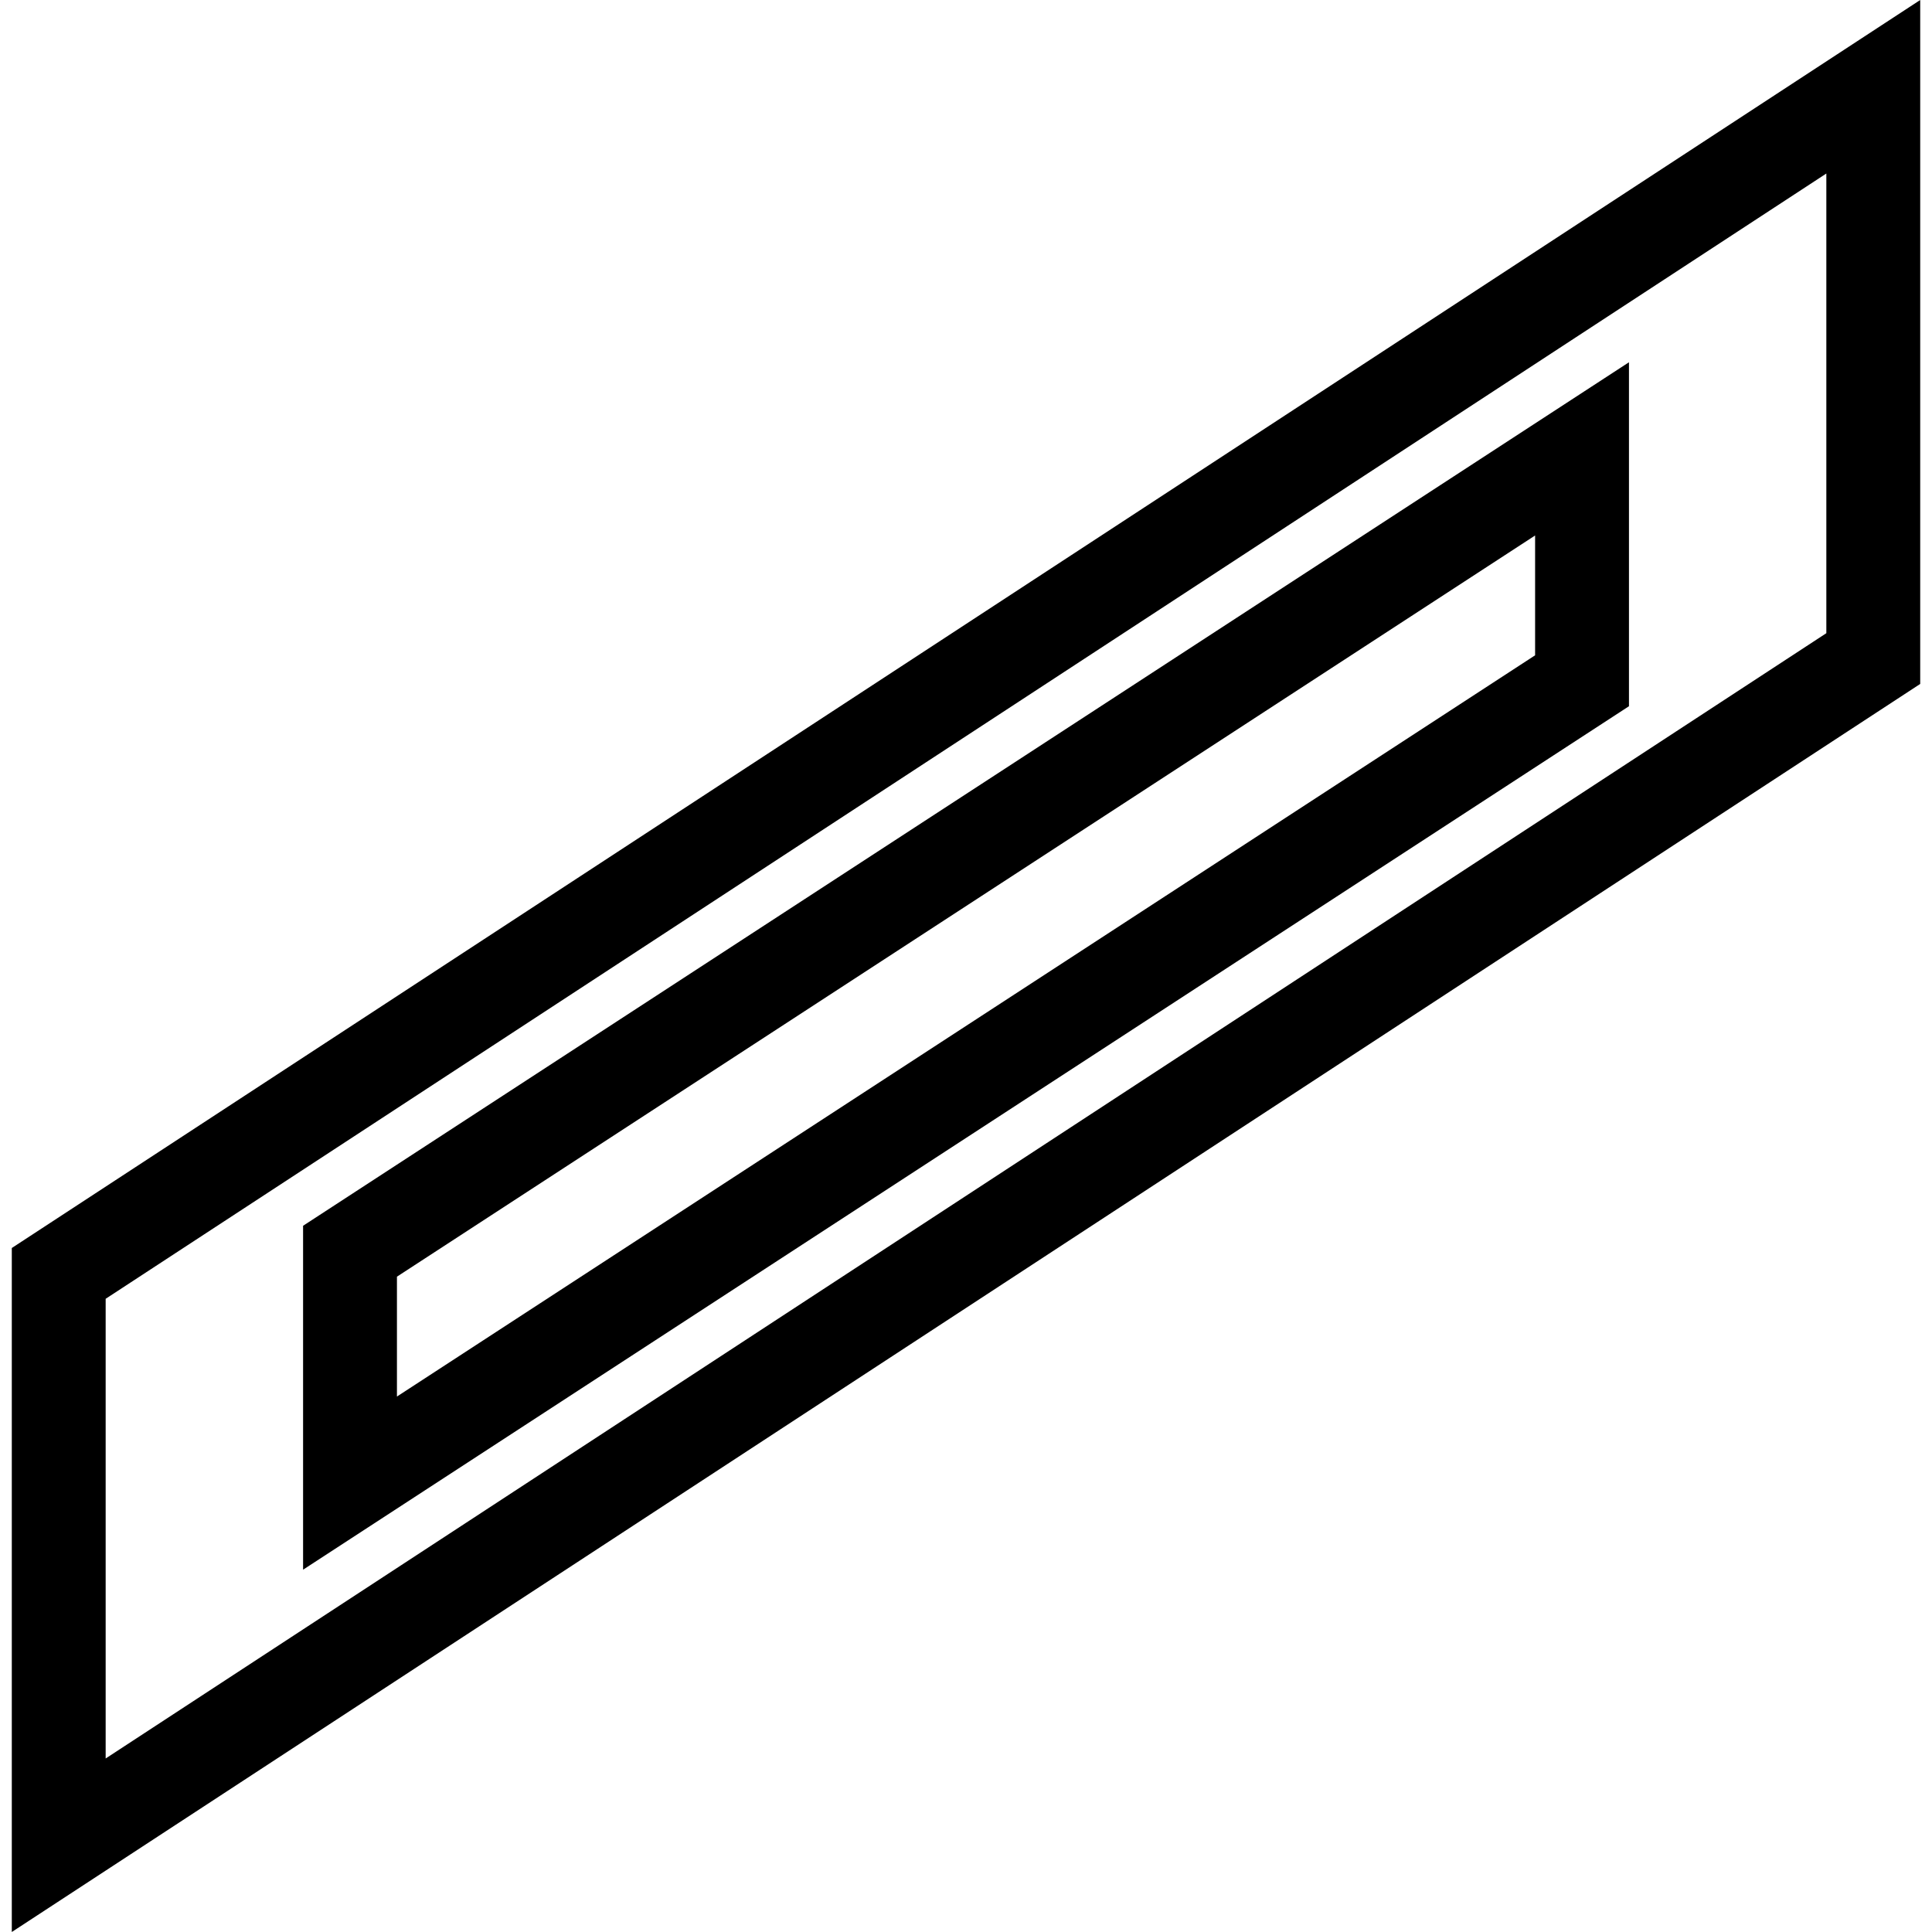
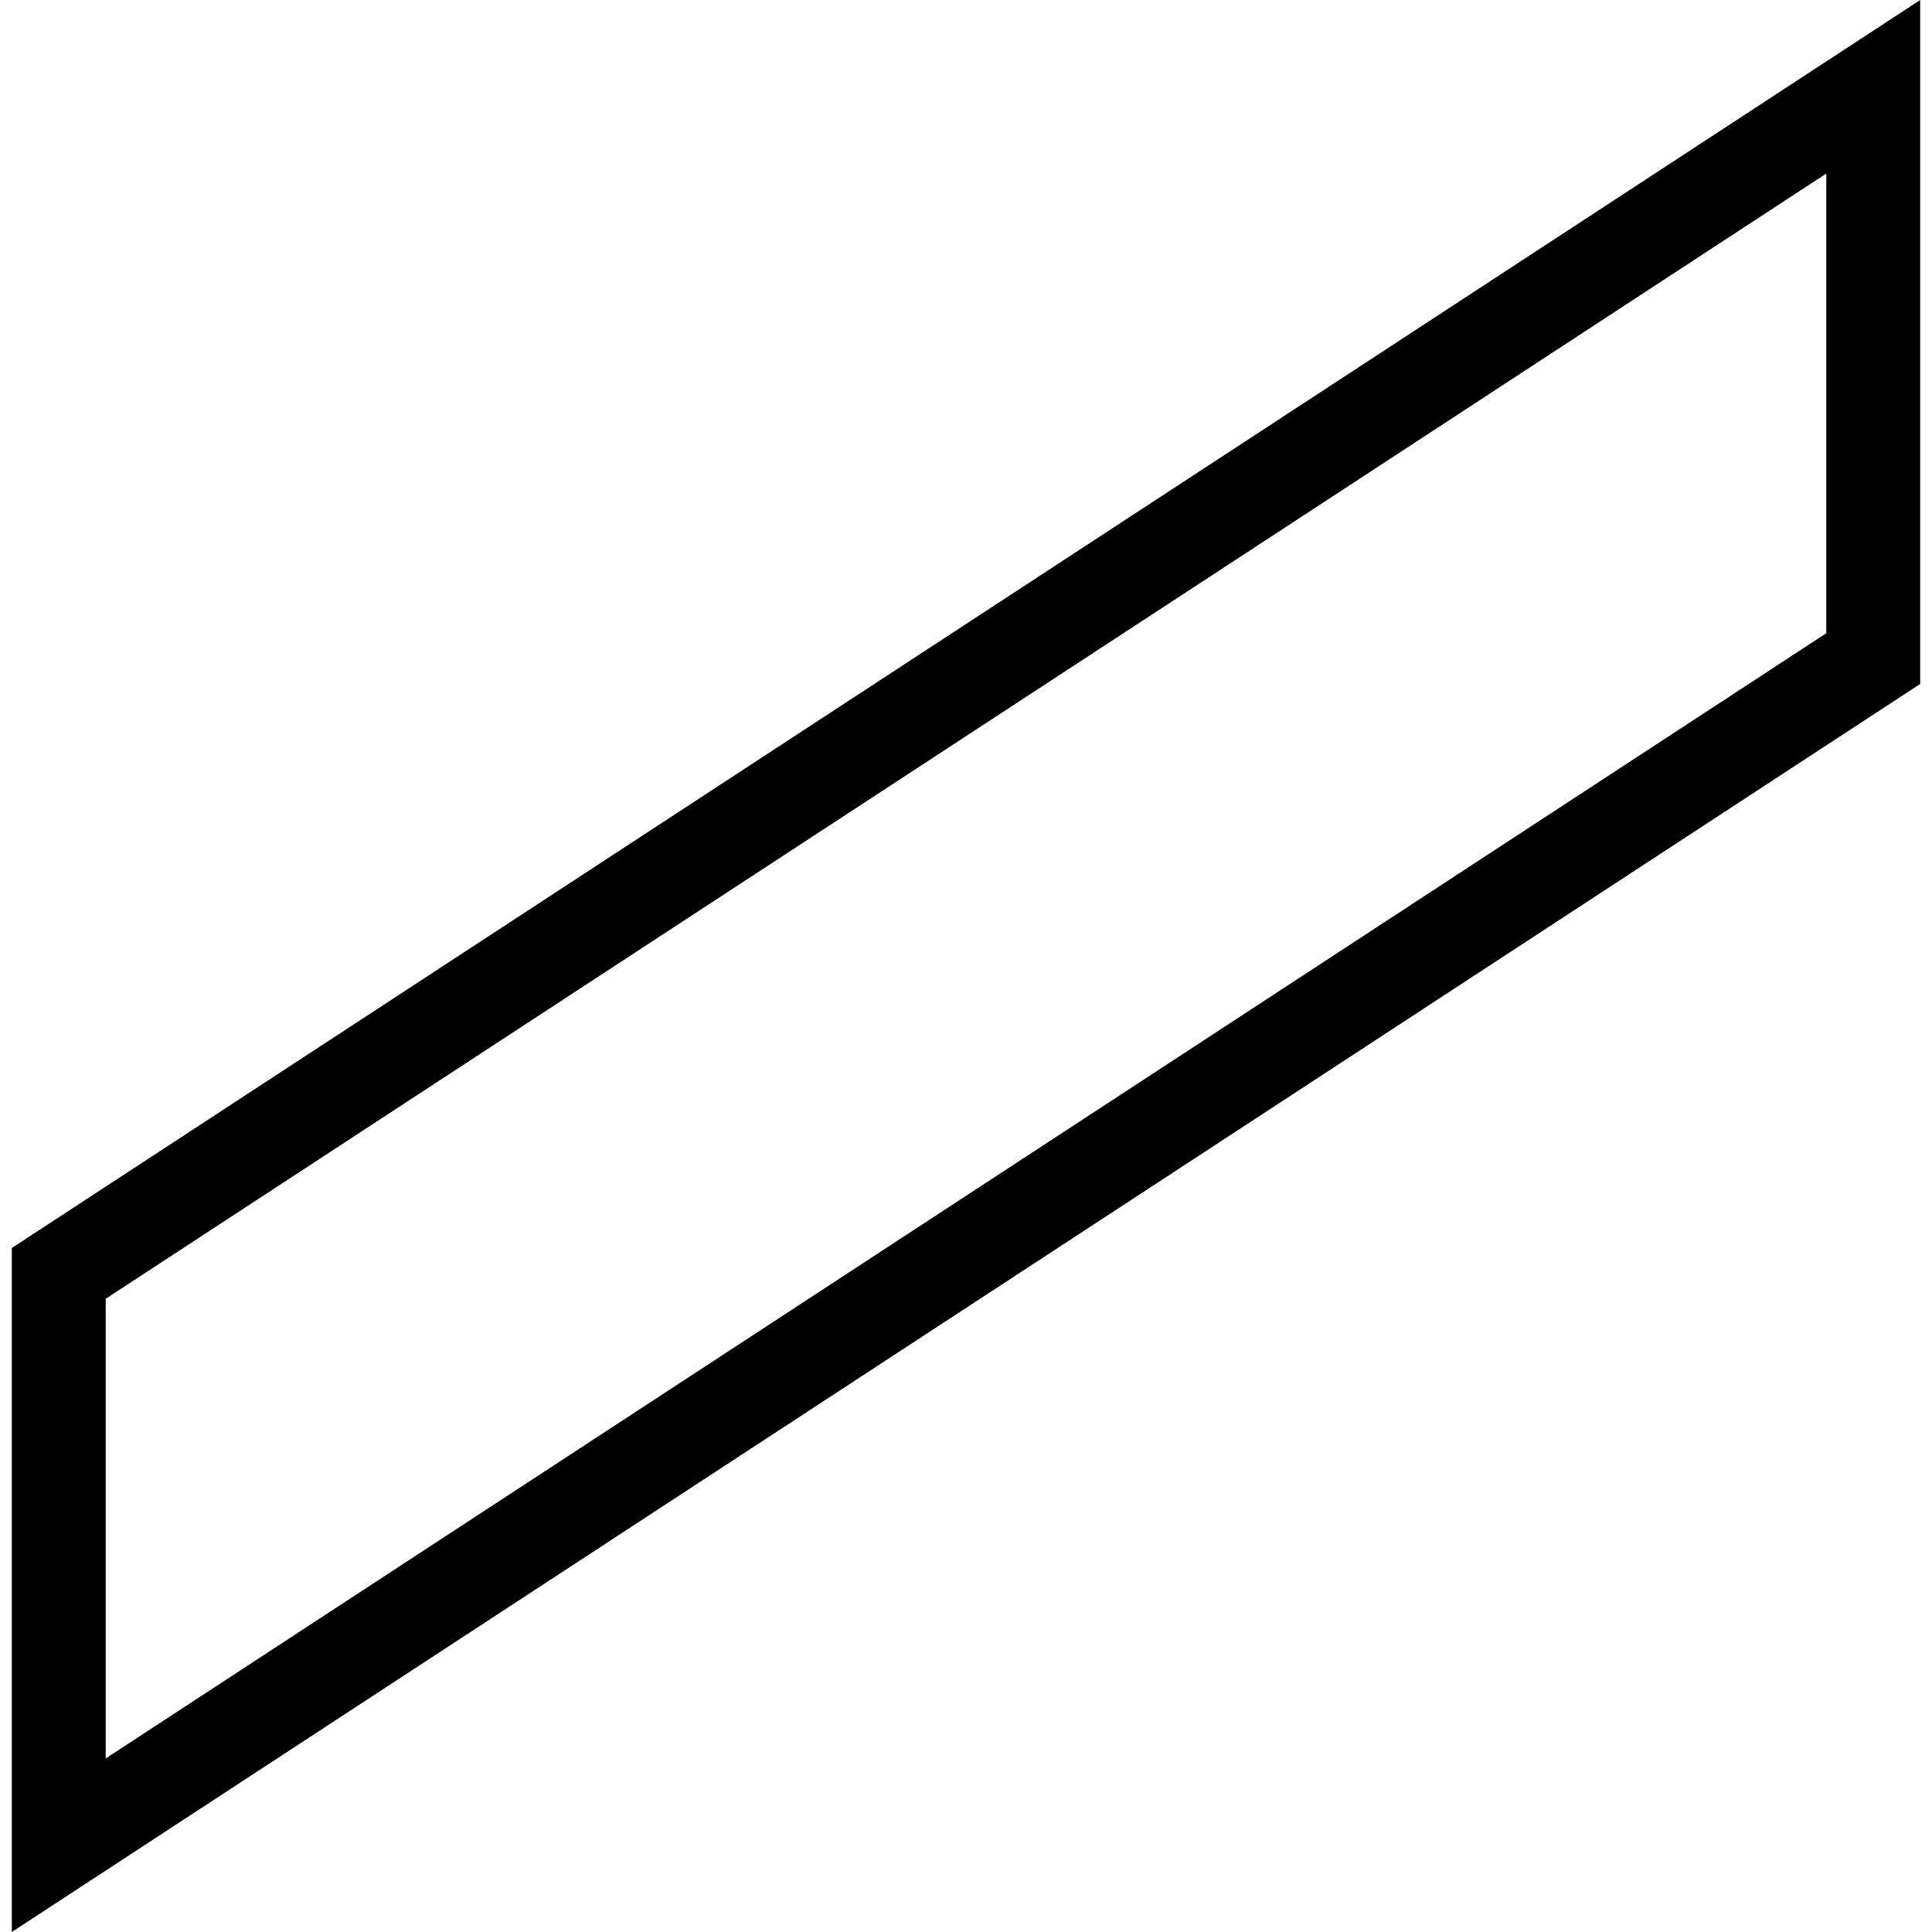
<svg xmlns="http://www.w3.org/2000/svg" version="1.1" id="Capa_1" x="0px" y="0px" width="333.45px" height="333.45px" viewBox="0 0 333.45 333.45" style="enable-background:new 0 0 333.45 333.45;" xml:space="preserve">
  <g>
    <g>
-       <path d="M281.137,62.532L52.31,211.56v59.358L281.148,121.89V62.532H281.137z M264.938,113.107L68.51,241.033v-20.688    L264.948,92.422v20.686H264.938z" />
-       <path d="M331.415,0L2.036,215.398V333.45l329.379-215.407V0z M315.214,109.284L18.236,303.502v-79.339L315.214,29.948V109.284z" />
+       <path d="M331.415,0L2.036,215.398V333.45l329.379-215.407V0M315.214,109.284L18.236,303.502v-79.339L315.214,29.948V109.284z" />
    </g>
  </g>
  <g>
</g>
  <g>
</g>
  <g>
</g>
  <g>
</g>
  <g>
</g>
  <g>
</g>
  <g>
</g>
  <g>
</g>
  <g>
</g>
  <g>
</g>
  <g>
</g>
  <g>
</g>
  <g>
</g>
  <g>
</g>
  <g>
</g>
</svg>